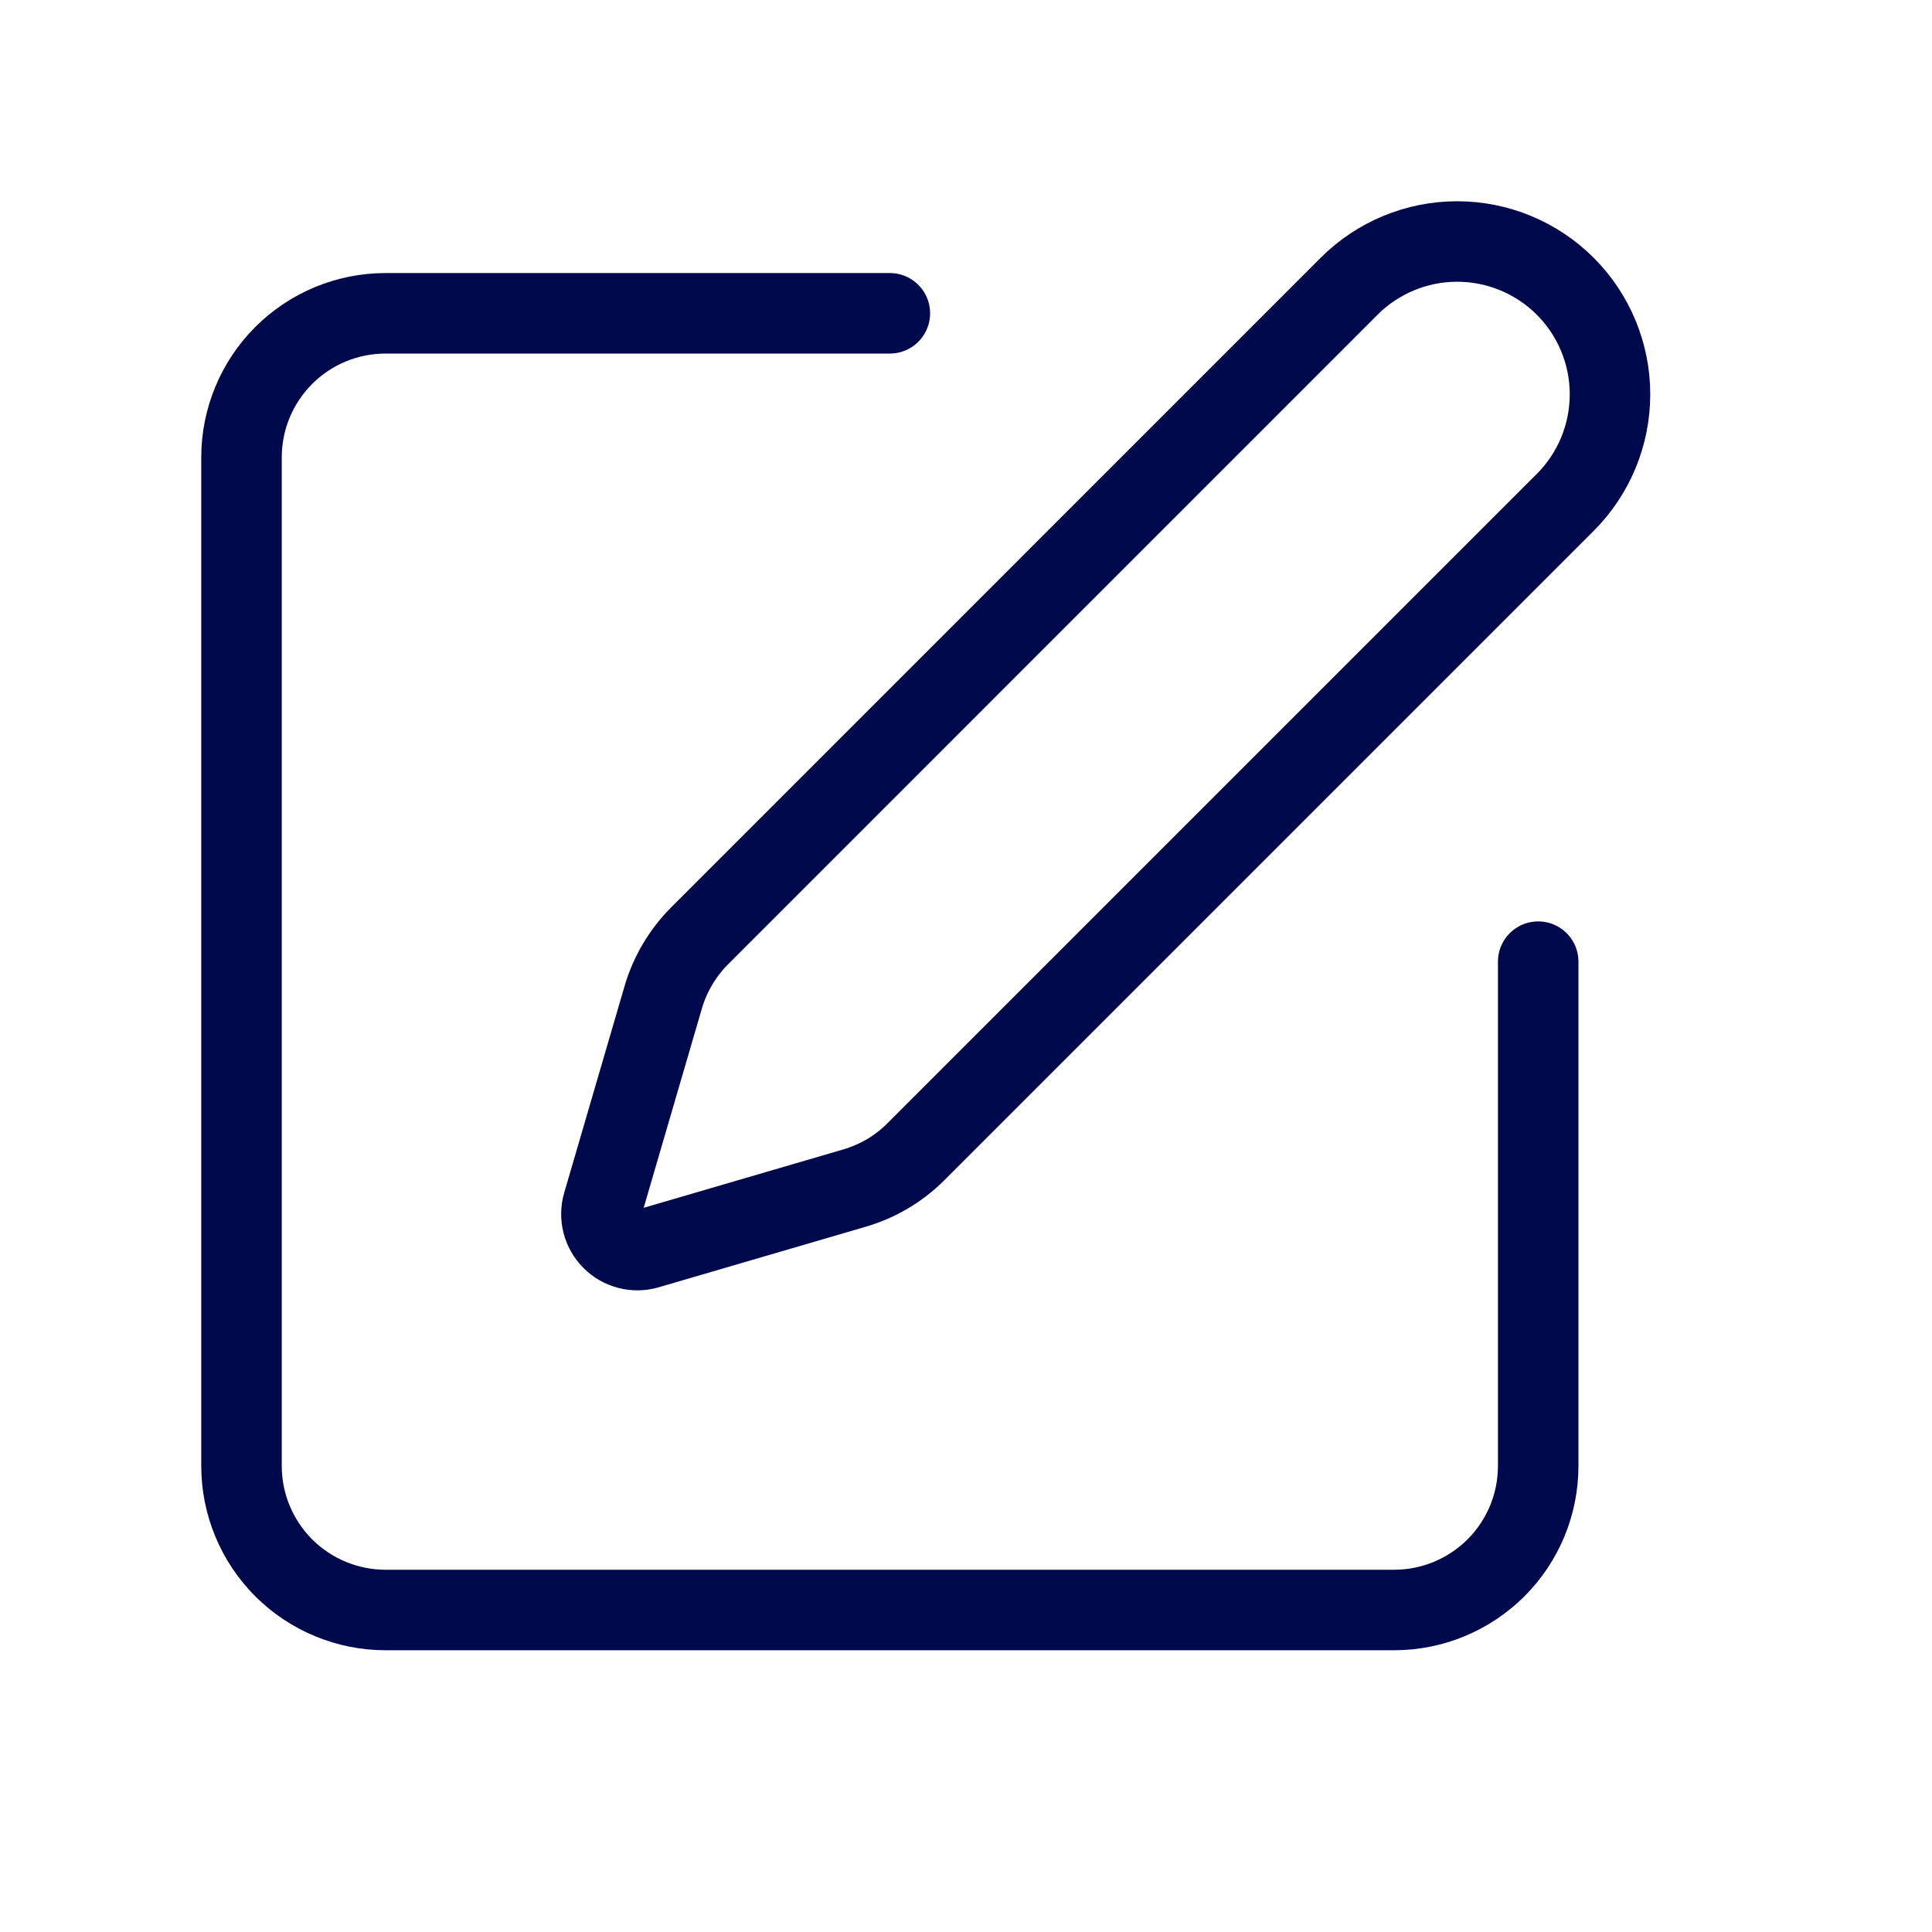
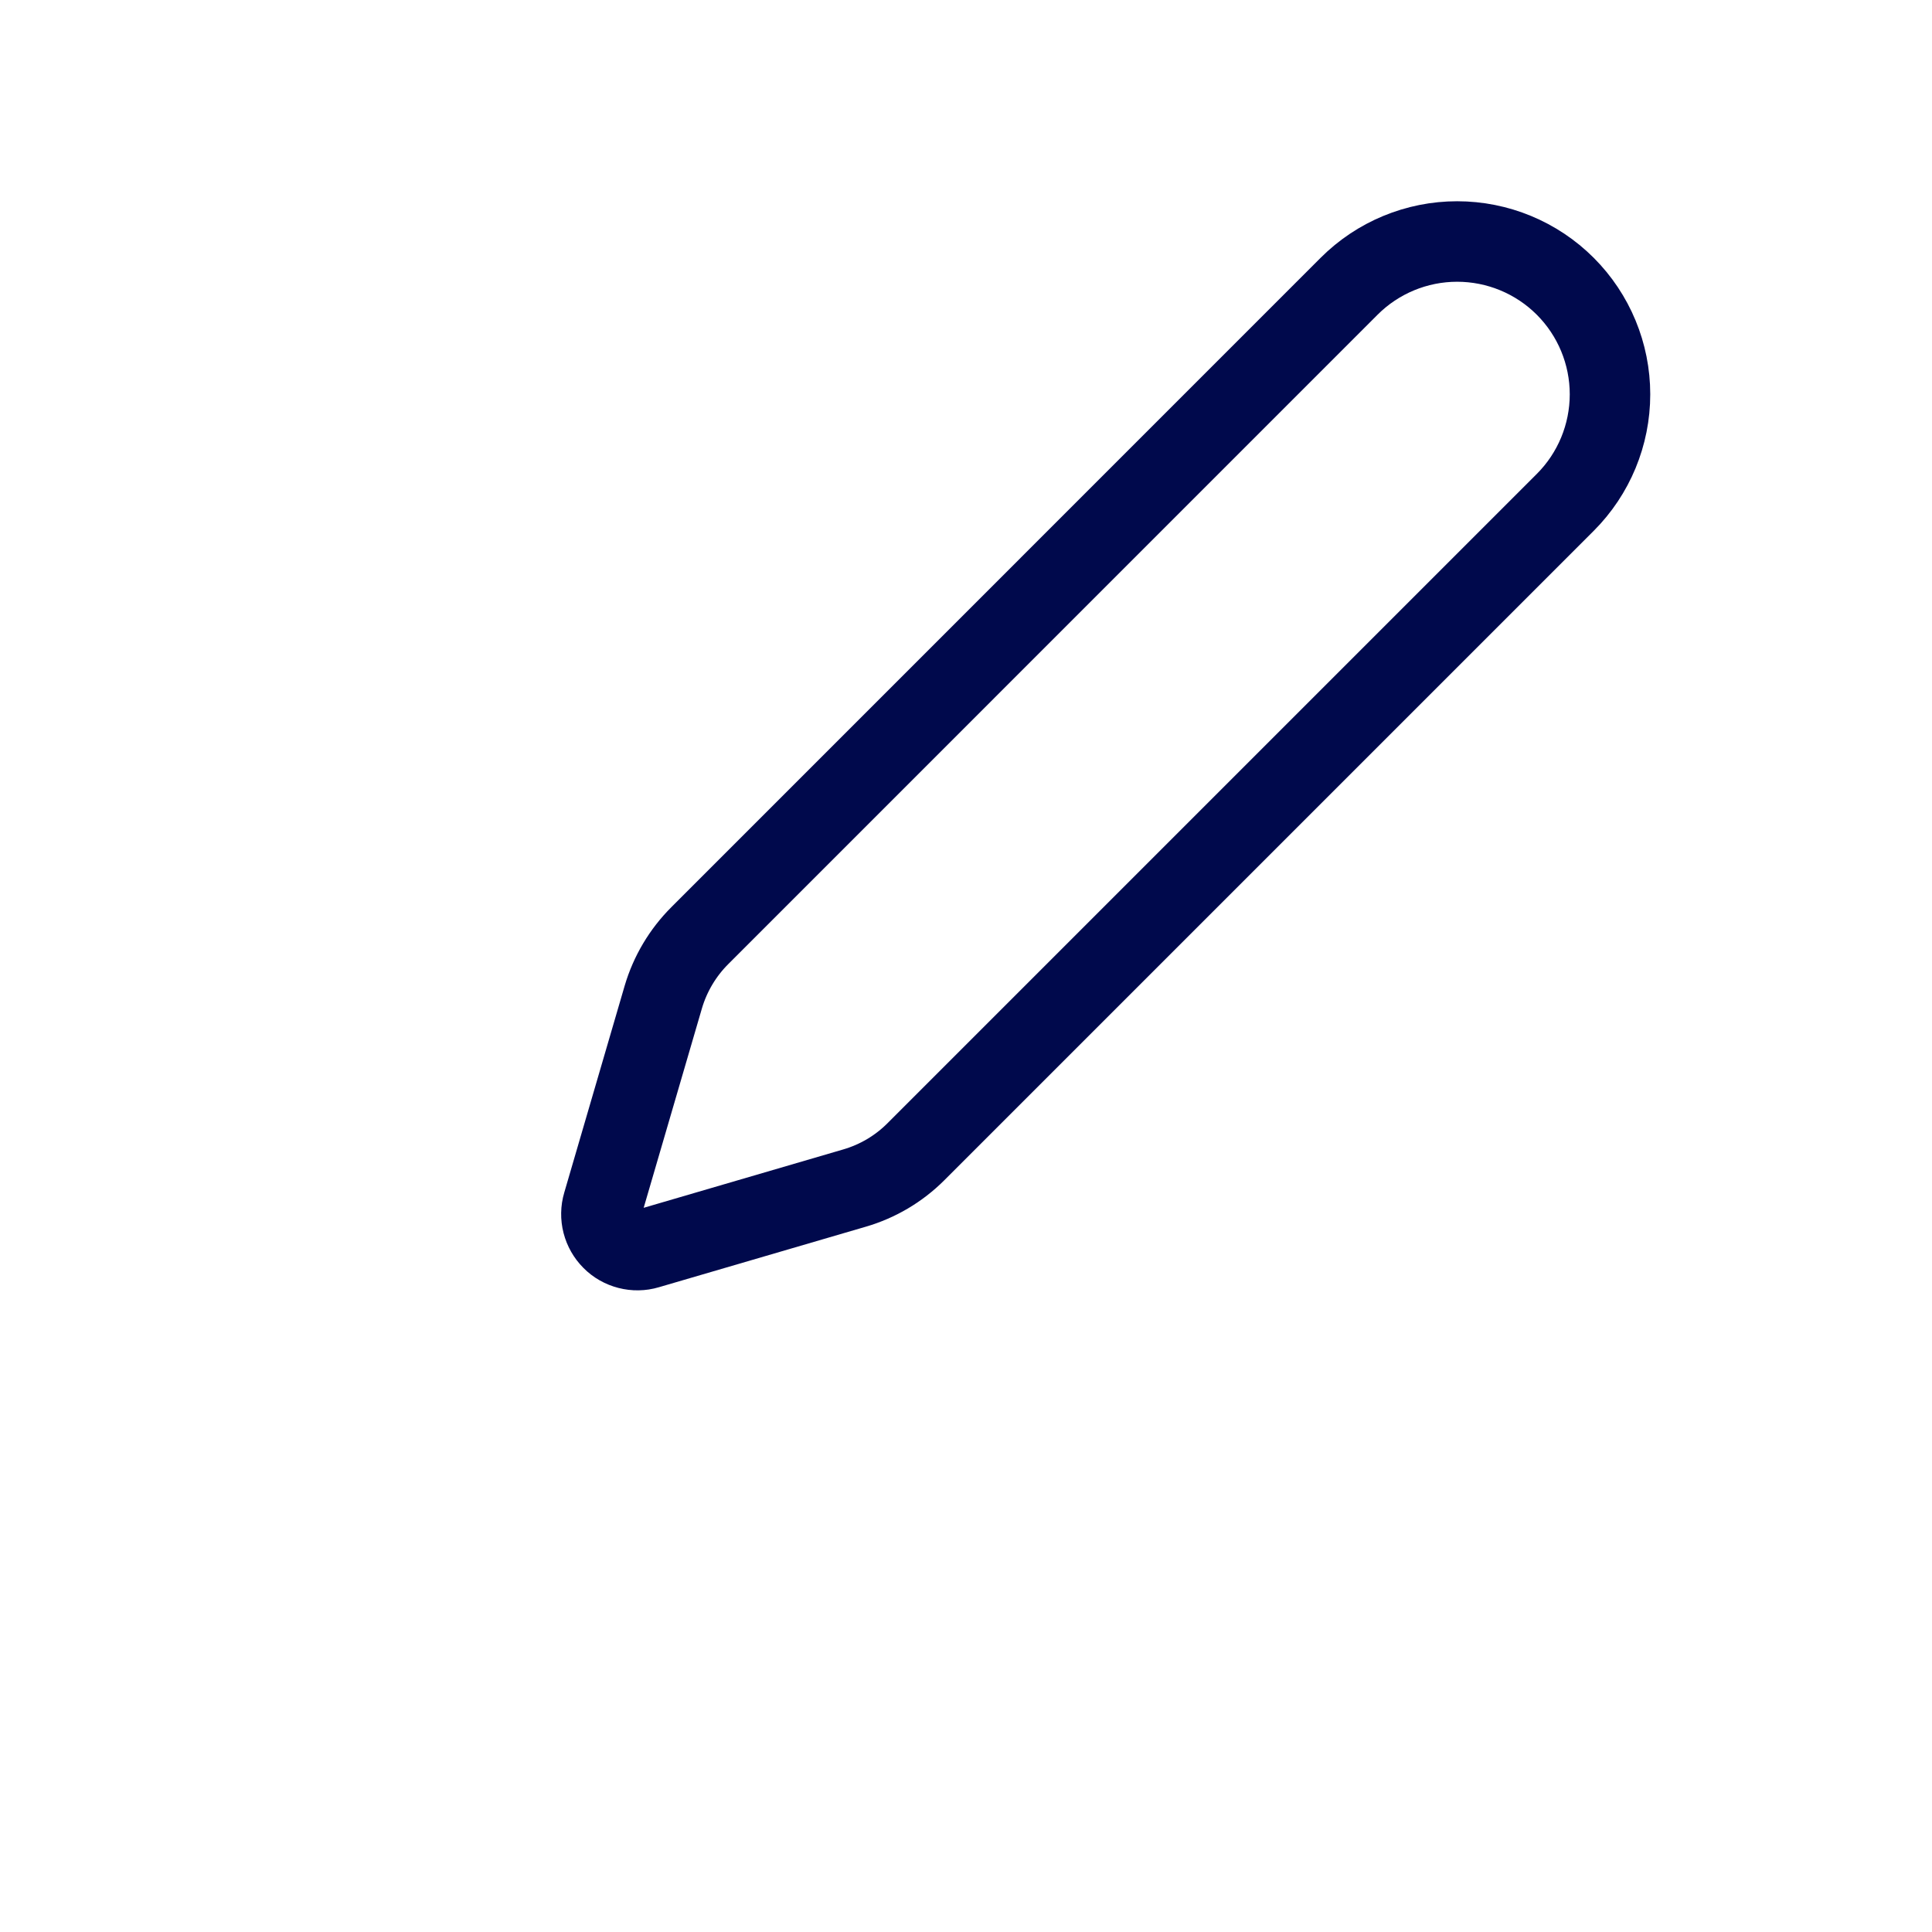
<svg xmlns="http://www.w3.org/2000/svg" width="24" height="24" viewBox="0 0 24 24" fill="none">
-   <path d="M11.054 3.892H4.79C4.315 3.892 3.86 4.08 3.524 4.416C3.189 4.752 3 5.207 3 5.681V18.21C3 18.685 3.189 19.14 3.524 19.476C3.86 19.811 4.315 20 4.79 20H17.319C17.793 20 18.248 19.811 18.584 19.476C18.92 19.14 19.108 18.685 19.108 18.21V11.946" stroke="#00094C" stroke-linecap="round" stroke-linejoin="round" />
  <path d="M16.759 3.556C17.115 3.2 17.598 3 18.101 3C18.605 3 19.088 3.2 19.444 3.556C19.8 3.912 20 4.395 20 4.898C20 5.402 19.8 5.885 19.444 6.241L11.378 14.307C11.165 14.52 10.903 14.675 10.614 14.759L8.043 15.511C7.966 15.534 7.885 15.535 7.807 15.515C7.729 15.495 7.658 15.455 7.602 15.398C7.545 15.341 7.505 15.27 7.485 15.193C7.465 15.115 7.466 15.033 7.489 14.956L8.24 12.385C8.325 12.097 8.481 11.835 8.693 11.623L16.759 3.556Z" stroke="#00094C" stroke-linecap="round" stroke-linejoin="round" />
</svg>